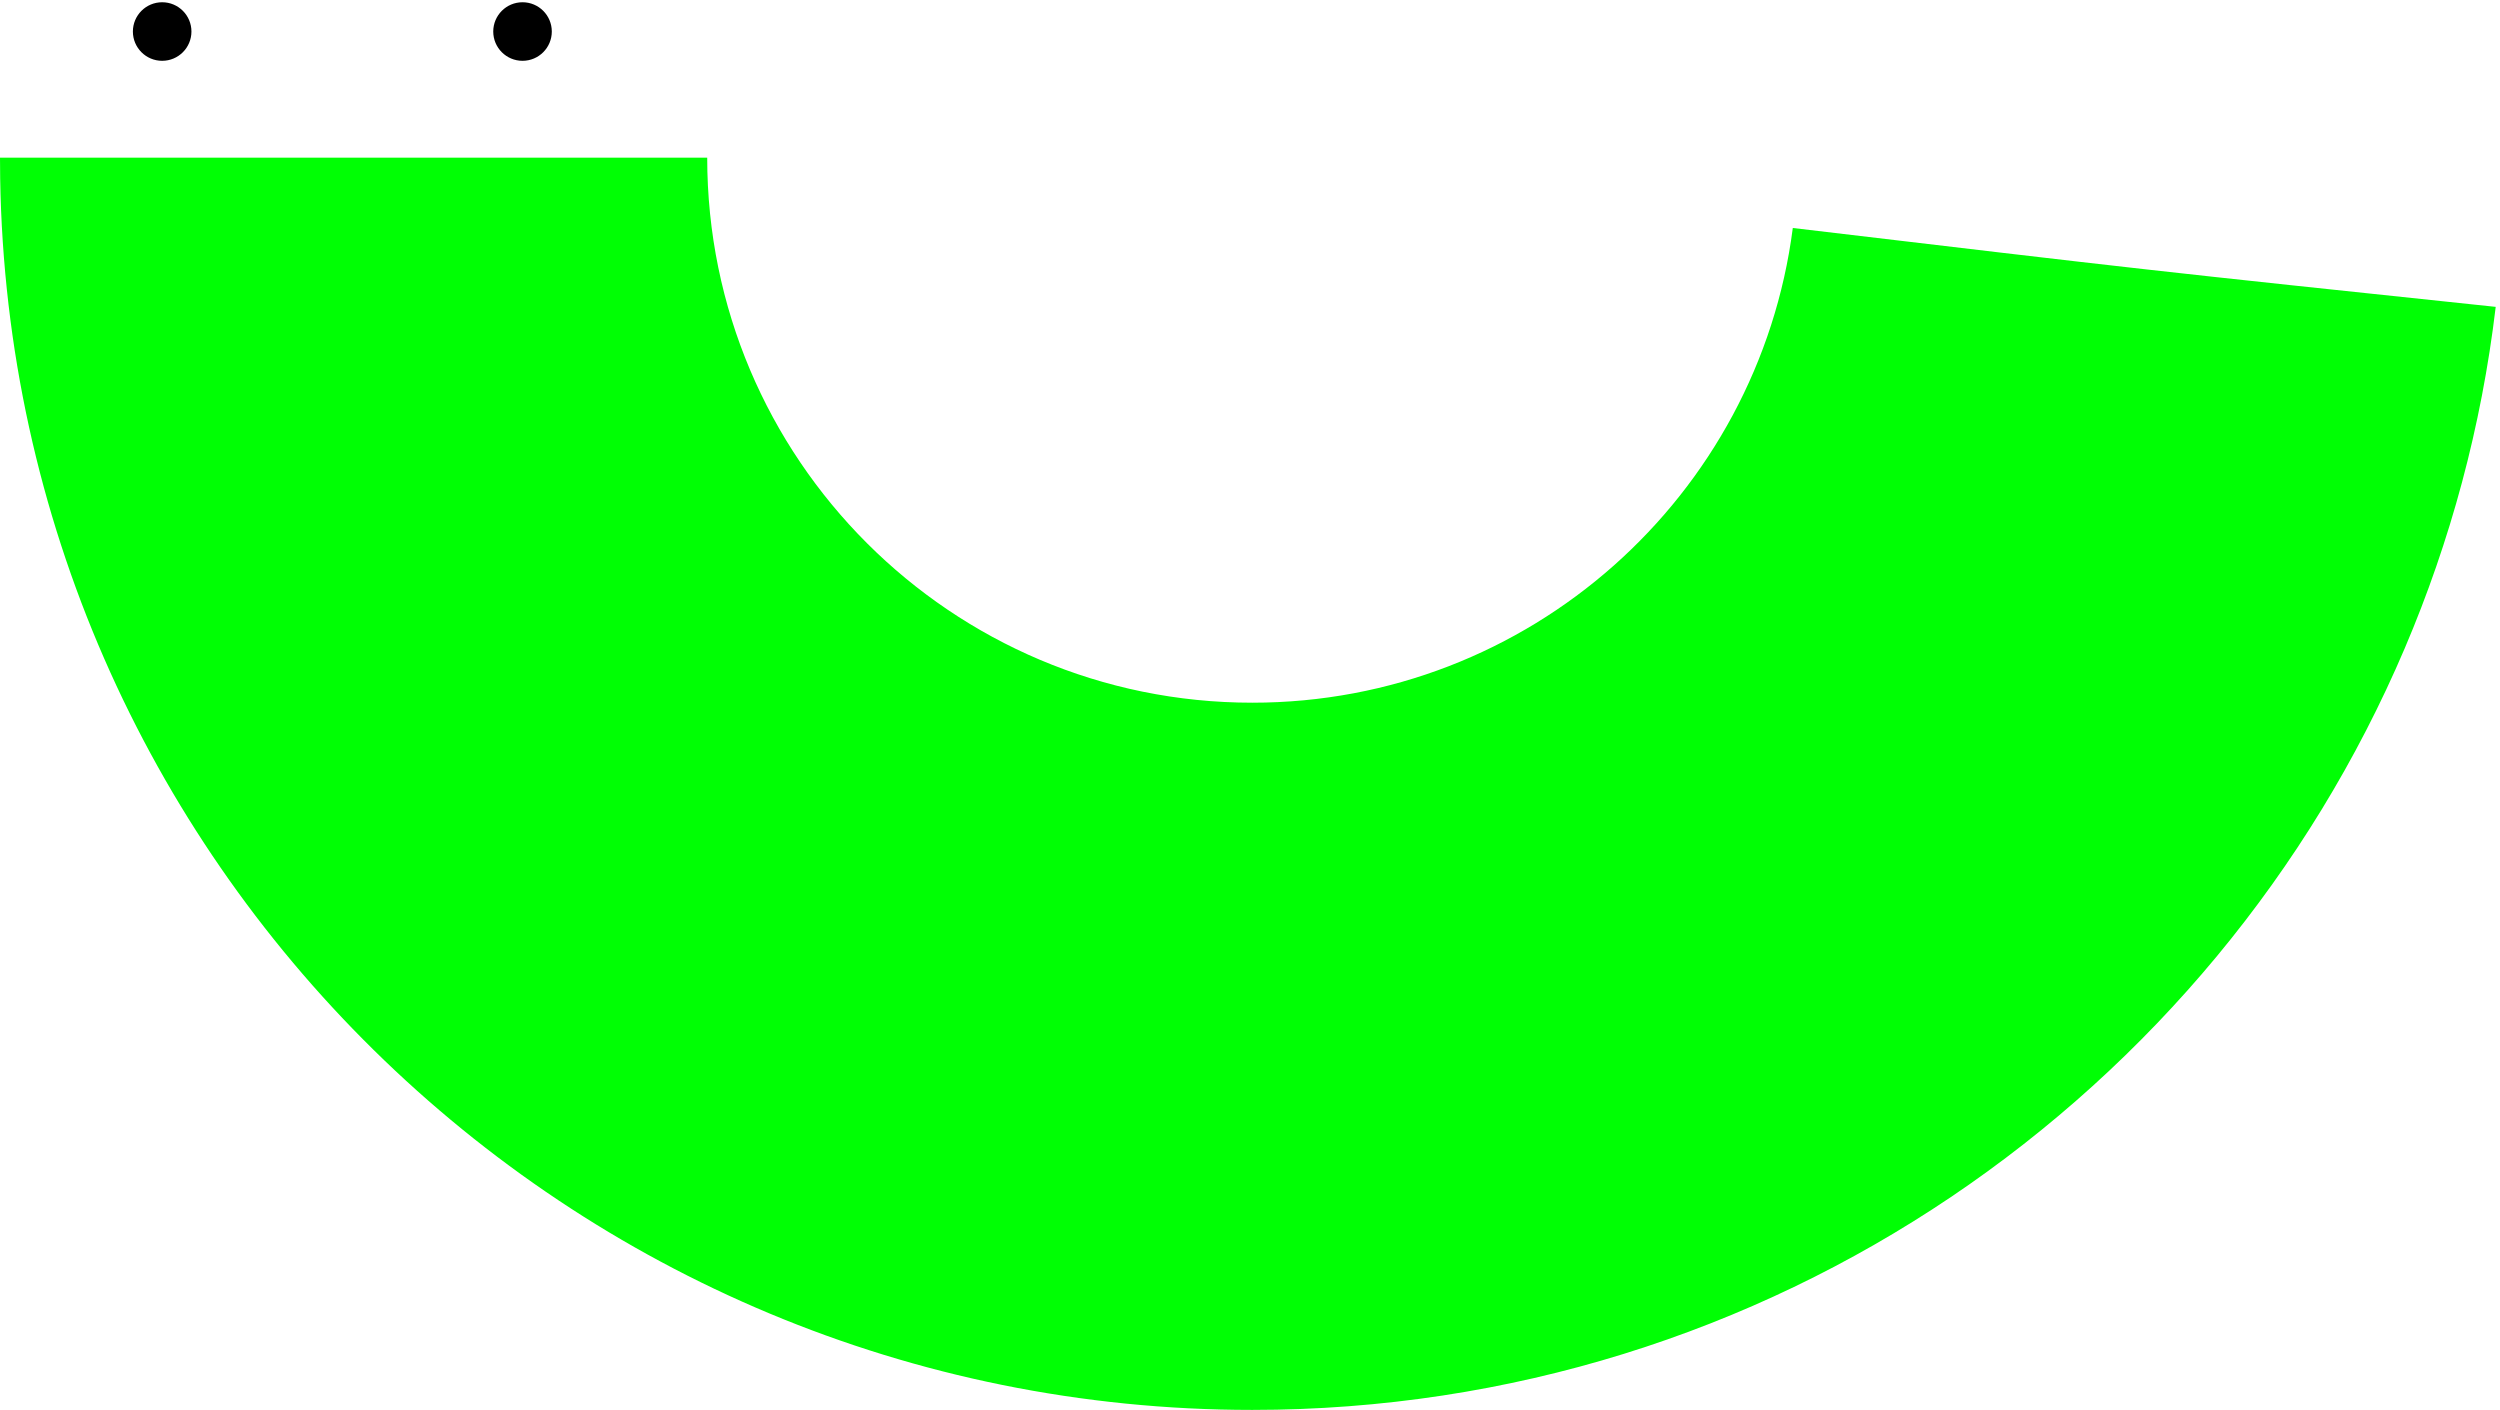
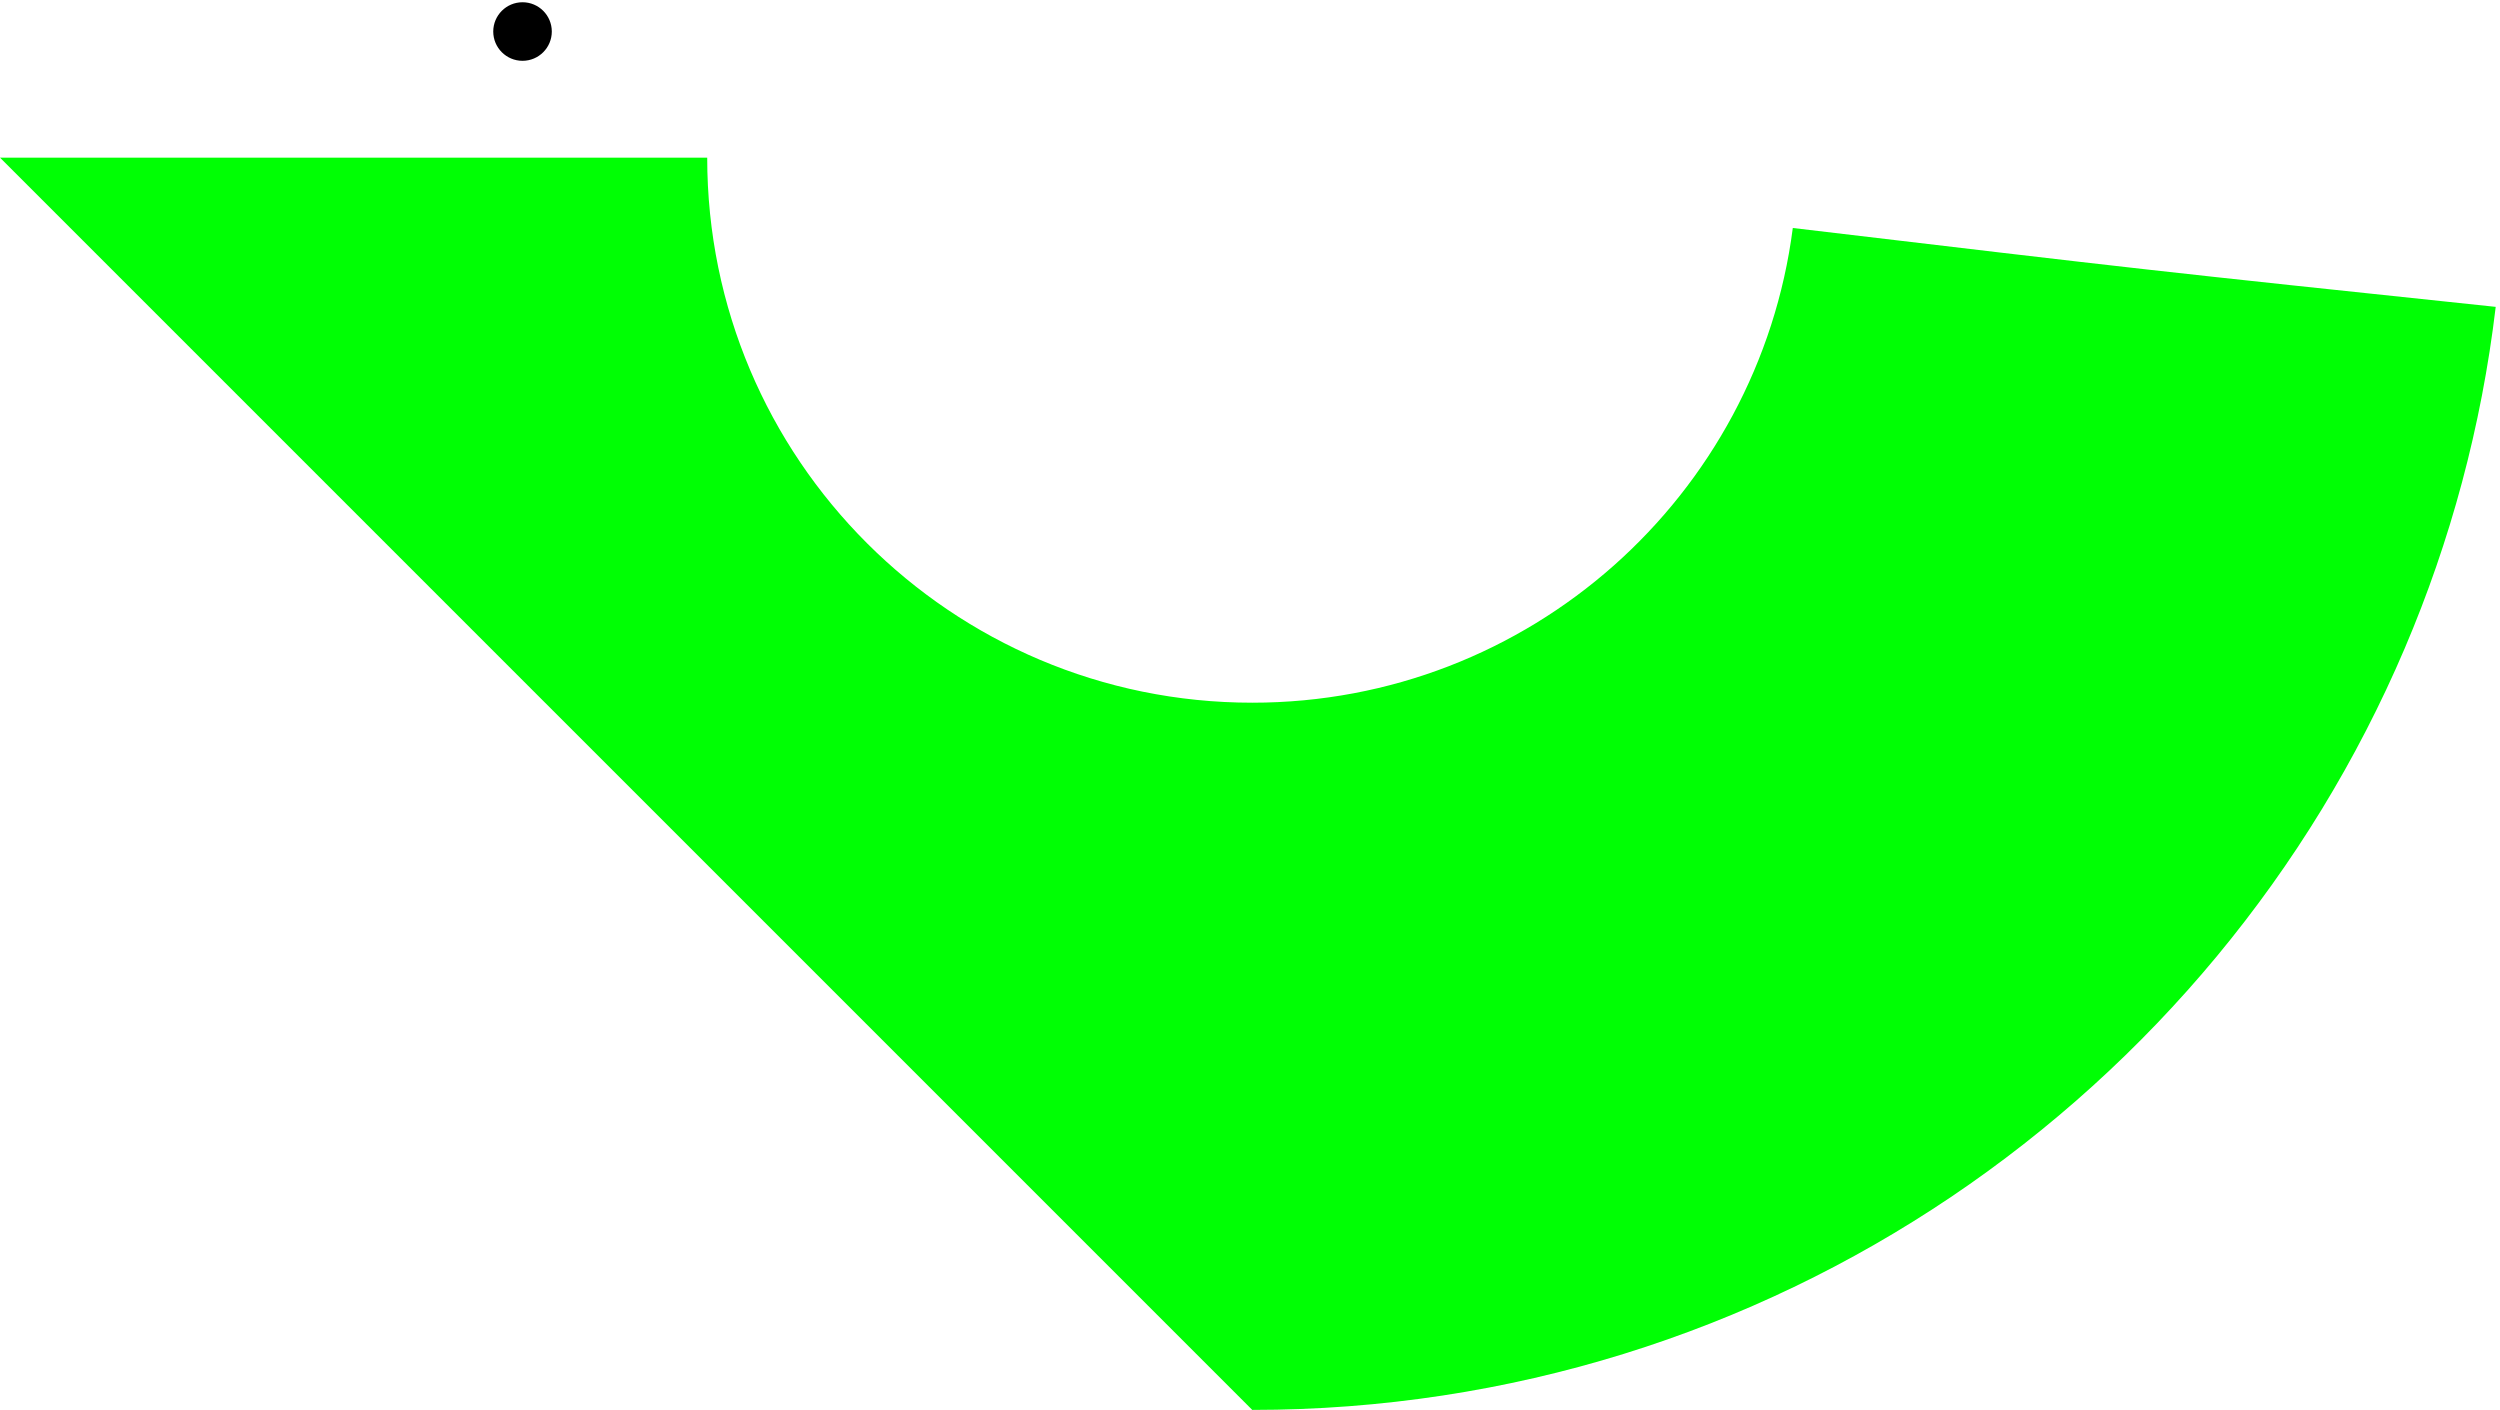
<svg xmlns="http://www.w3.org/2000/svg" width="555px" height="313px" viewBox="0 0 555 313" version="1.1">
  <title>img__promo-two</title>
  <desc>Created with Sketch.</desc>
  <g id="Page-1" stroke="none" stroke-width="1" fill="none" fill-rule="evenodd">
    <g id="img__promo-two" transform="translate(0, 2)" fill-rule="nonzero">
-       <path d="M157,33 C157,99.826 211.174,154 278,154 C339.536,154 390.343,108.065 398.002,48.614 C476.996,57.996 476.996,57.996 554.047,66.124 C550.888,92.728 543.973,118.179 533.846,141.933 C491.473,241.326 392.873,311 278,311 C126,311 2.492,189.012 0.037,37.597 L0,33 L157,33 Z" id="Combined-Shape" fill="#00FF04" />
-       <circle id="Oval" stroke="#000000" stroke-width="3" fill="#000000" cx="36" cy="5" r="5" />
+       <path d="M157,33 C157,99.826 211.174,154 278,154 C339.536,154 390.343,108.065 398.002,48.614 C476.996,57.996 476.996,57.996 554.047,66.124 C550.888,92.728 543.973,118.179 533.846,141.933 C491.473,241.326 392.873,311 278,311 L0,33 L157,33 Z" id="Combined-Shape" fill="#00FF04" />
      <circle id="Oval" stroke="#000000" stroke-width="3" fill="#000000" cx="116" cy="5" r="5" />
    </g>
  </g>
</svg>